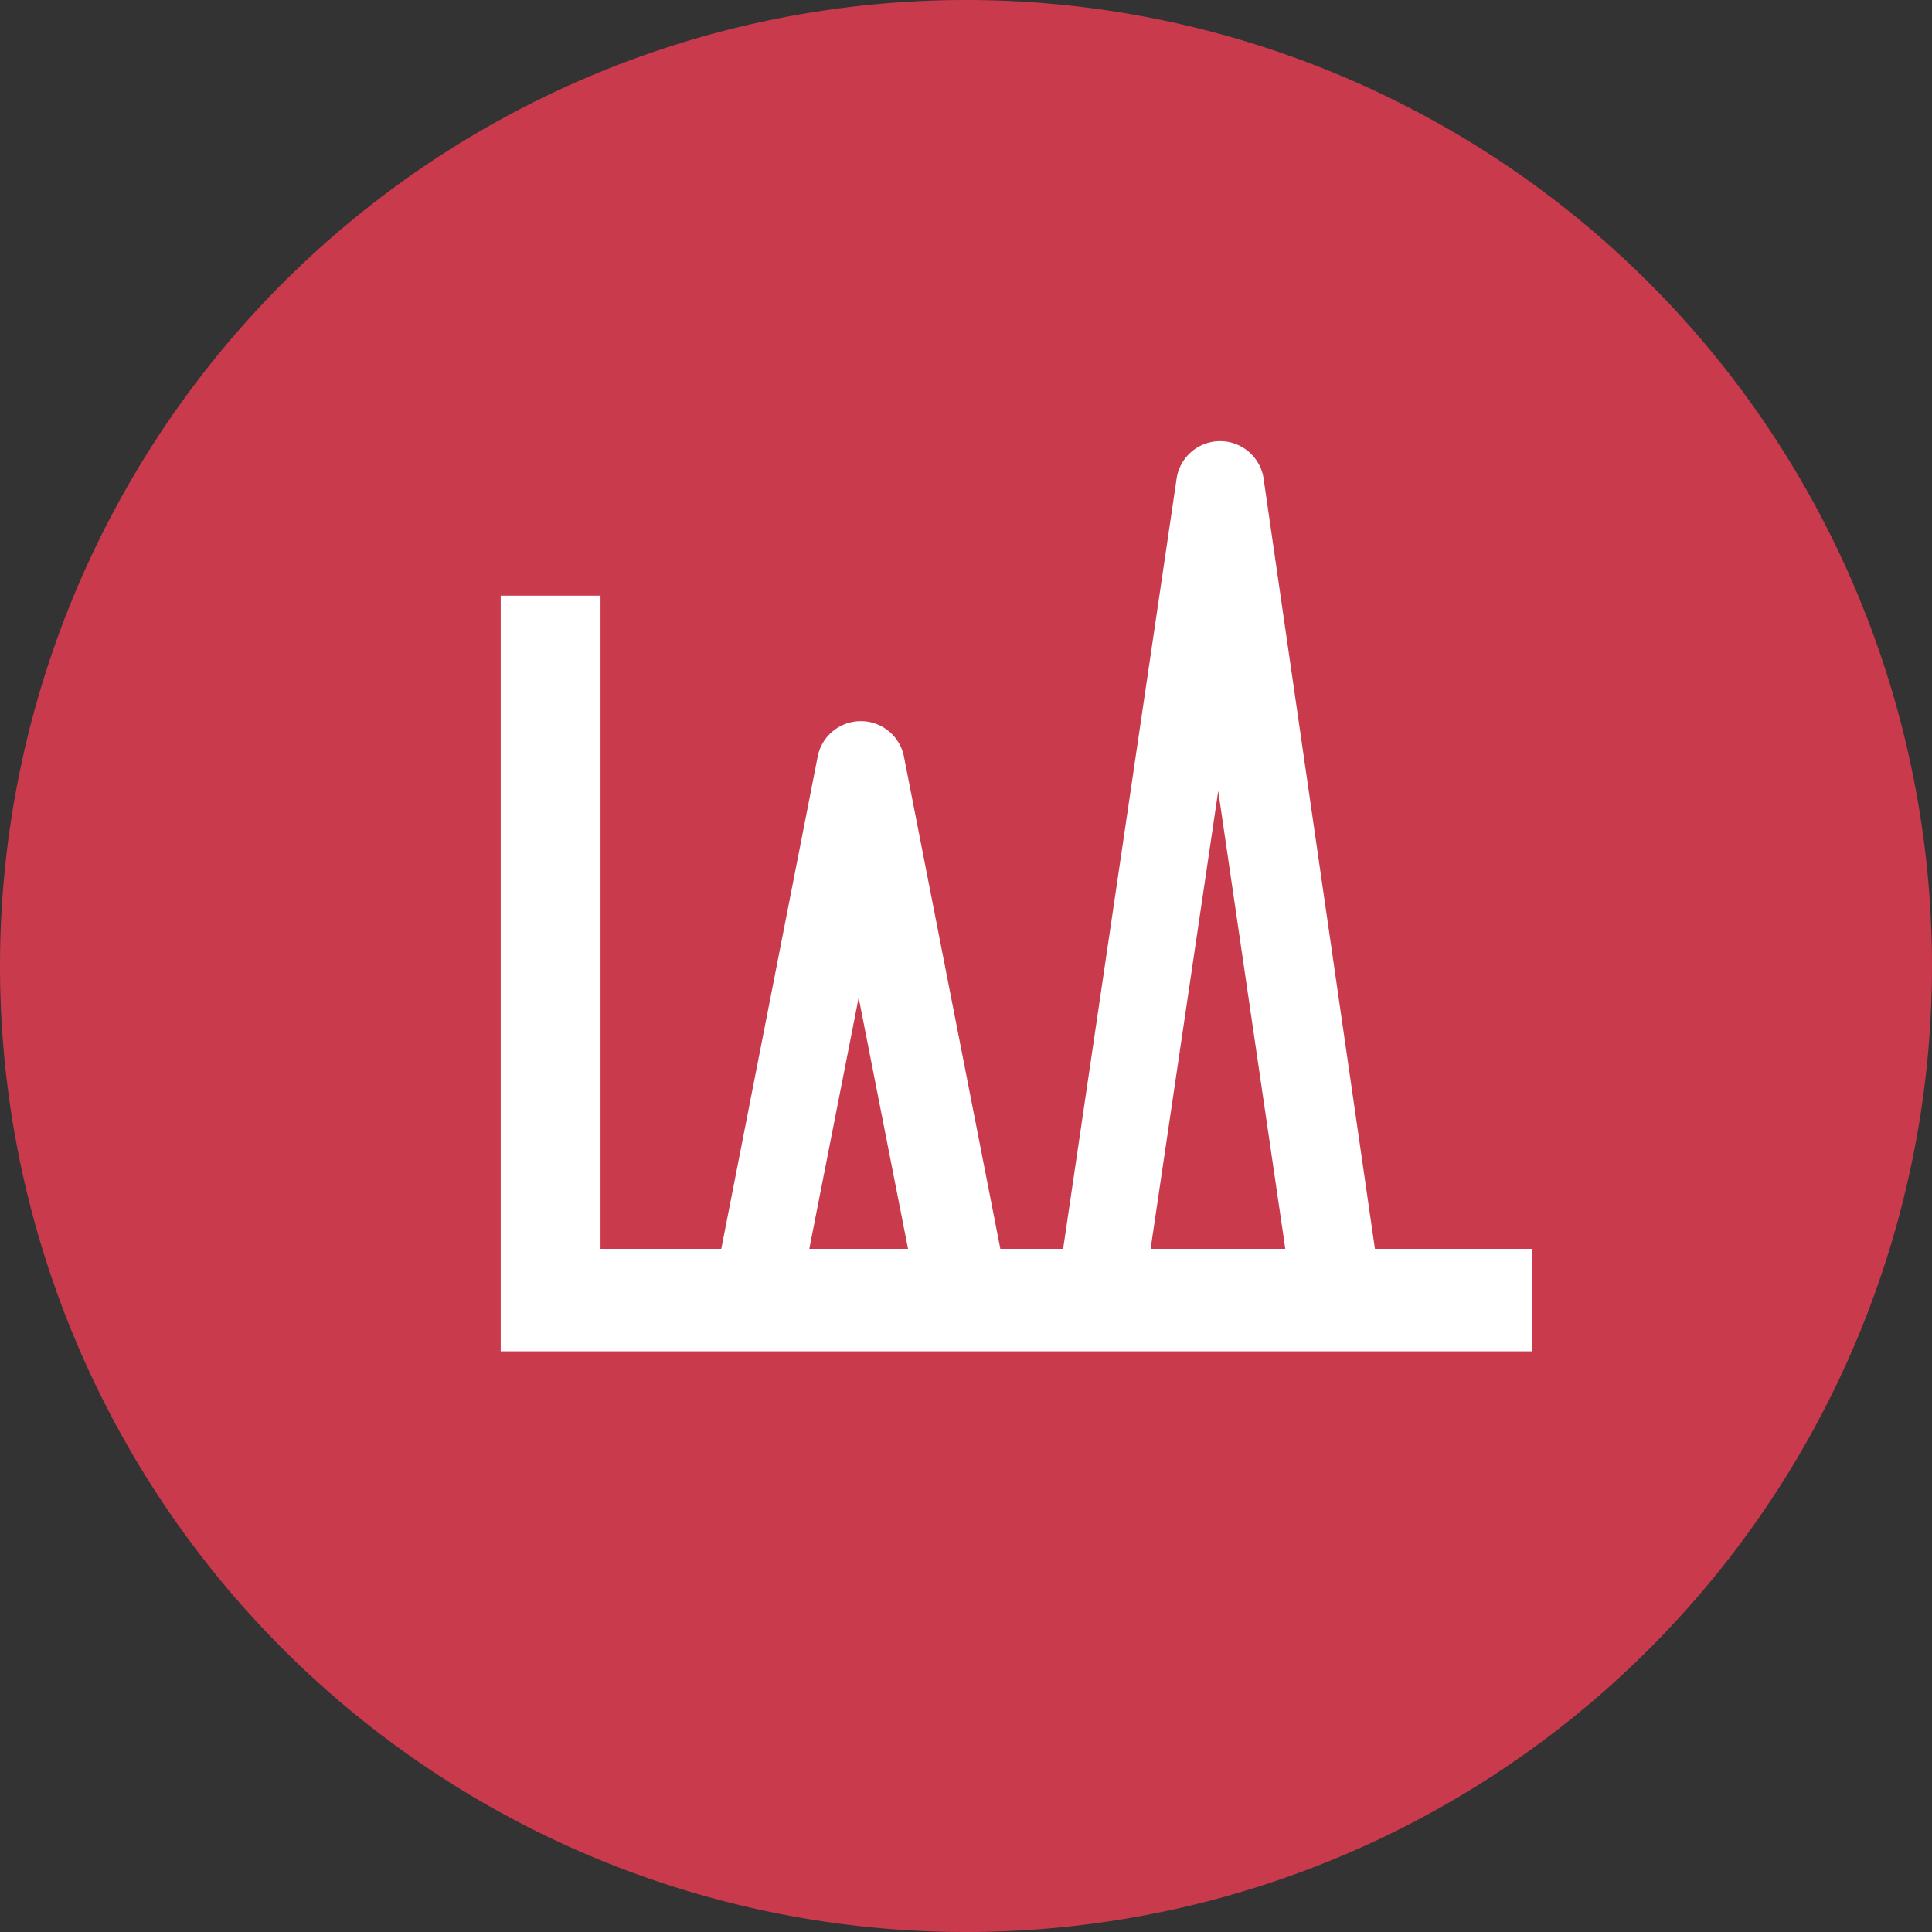
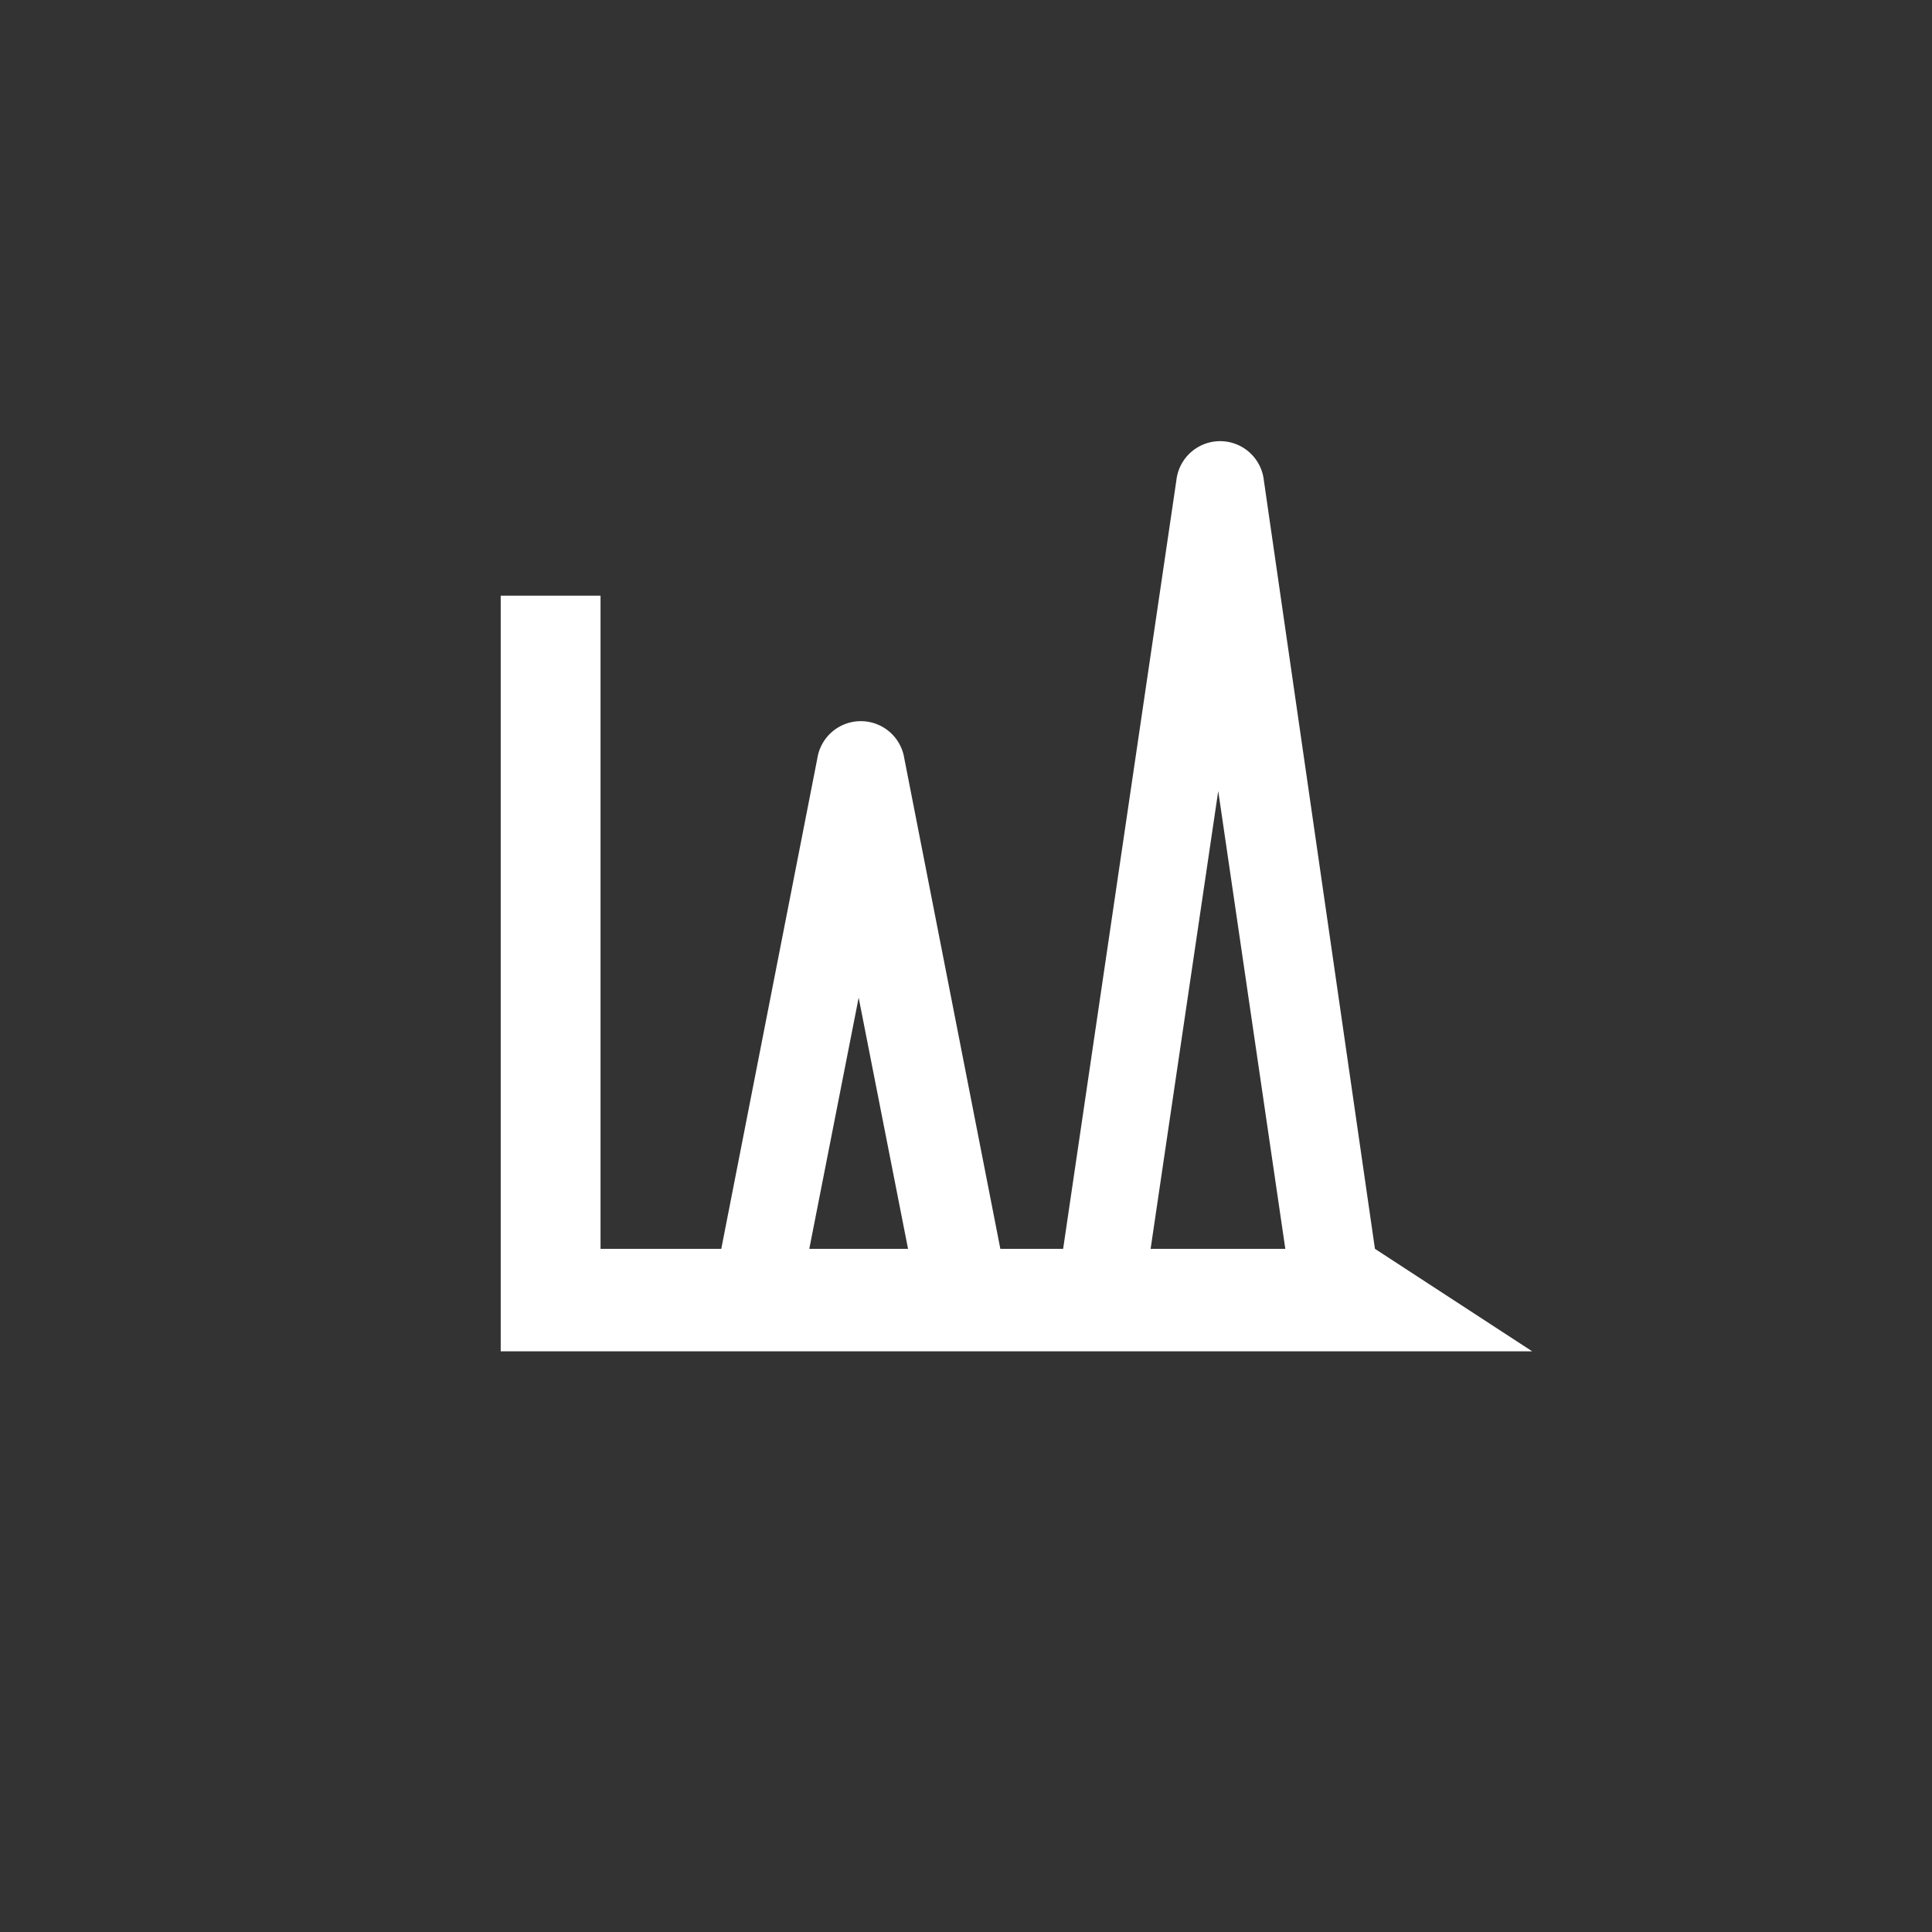
<svg xmlns="http://www.w3.org/2000/svg" id="Layer_1" data-name="Layer 1" viewBox="0 0 36 36">
  <rect x="0" y="0" width="36" height="36" fill="#333333" stroke="none" />
  <defs>
    <style>.cls-1{fill:#c93a4c;}.cls-2{fill:#fff;}</style>
  </defs>
  <title>chimerism-testing-icon</title>
-   <path class="cls-1" d="M1303.45,1406.55a18,18,0,1,0-18-18,18,18,0,0,0,18,18" transform="translate(-1285.45 -1370.55)" />
-   <path class="cls-2" d="M1301.45,1389.14l.92,4.68h-1.84Zm6.7-3.85,1.25,8.53h-2.51Zm2.92,8.53L1309,1379.5a.82.82,0,0,0-1.63,0l-2.11,14.32h-1.17l-1.79-9.14a.82.82,0,0,0-1.62,0l-1.79,9.14h-2.25v-12.17h-1.86v14.08H1314v-1.91Z" transform="translate(-1285.45 -1370.55)" />
+   <path class="cls-2" d="M1301.45,1389.14l.92,4.68h-1.84Zm6.7-3.85,1.25,8.53h-2.51Zm2.92,8.53L1309,1379.5a.82.82,0,0,0-1.63,0l-2.11,14.32h-1.17l-1.79-9.14a.82.82,0,0,0-1.62,0l-1.79,9.14h-2.25v-12.17h-1.86v14.08H1314Z" transform="translate(-1285.45 -1370.55)" />
</svg>